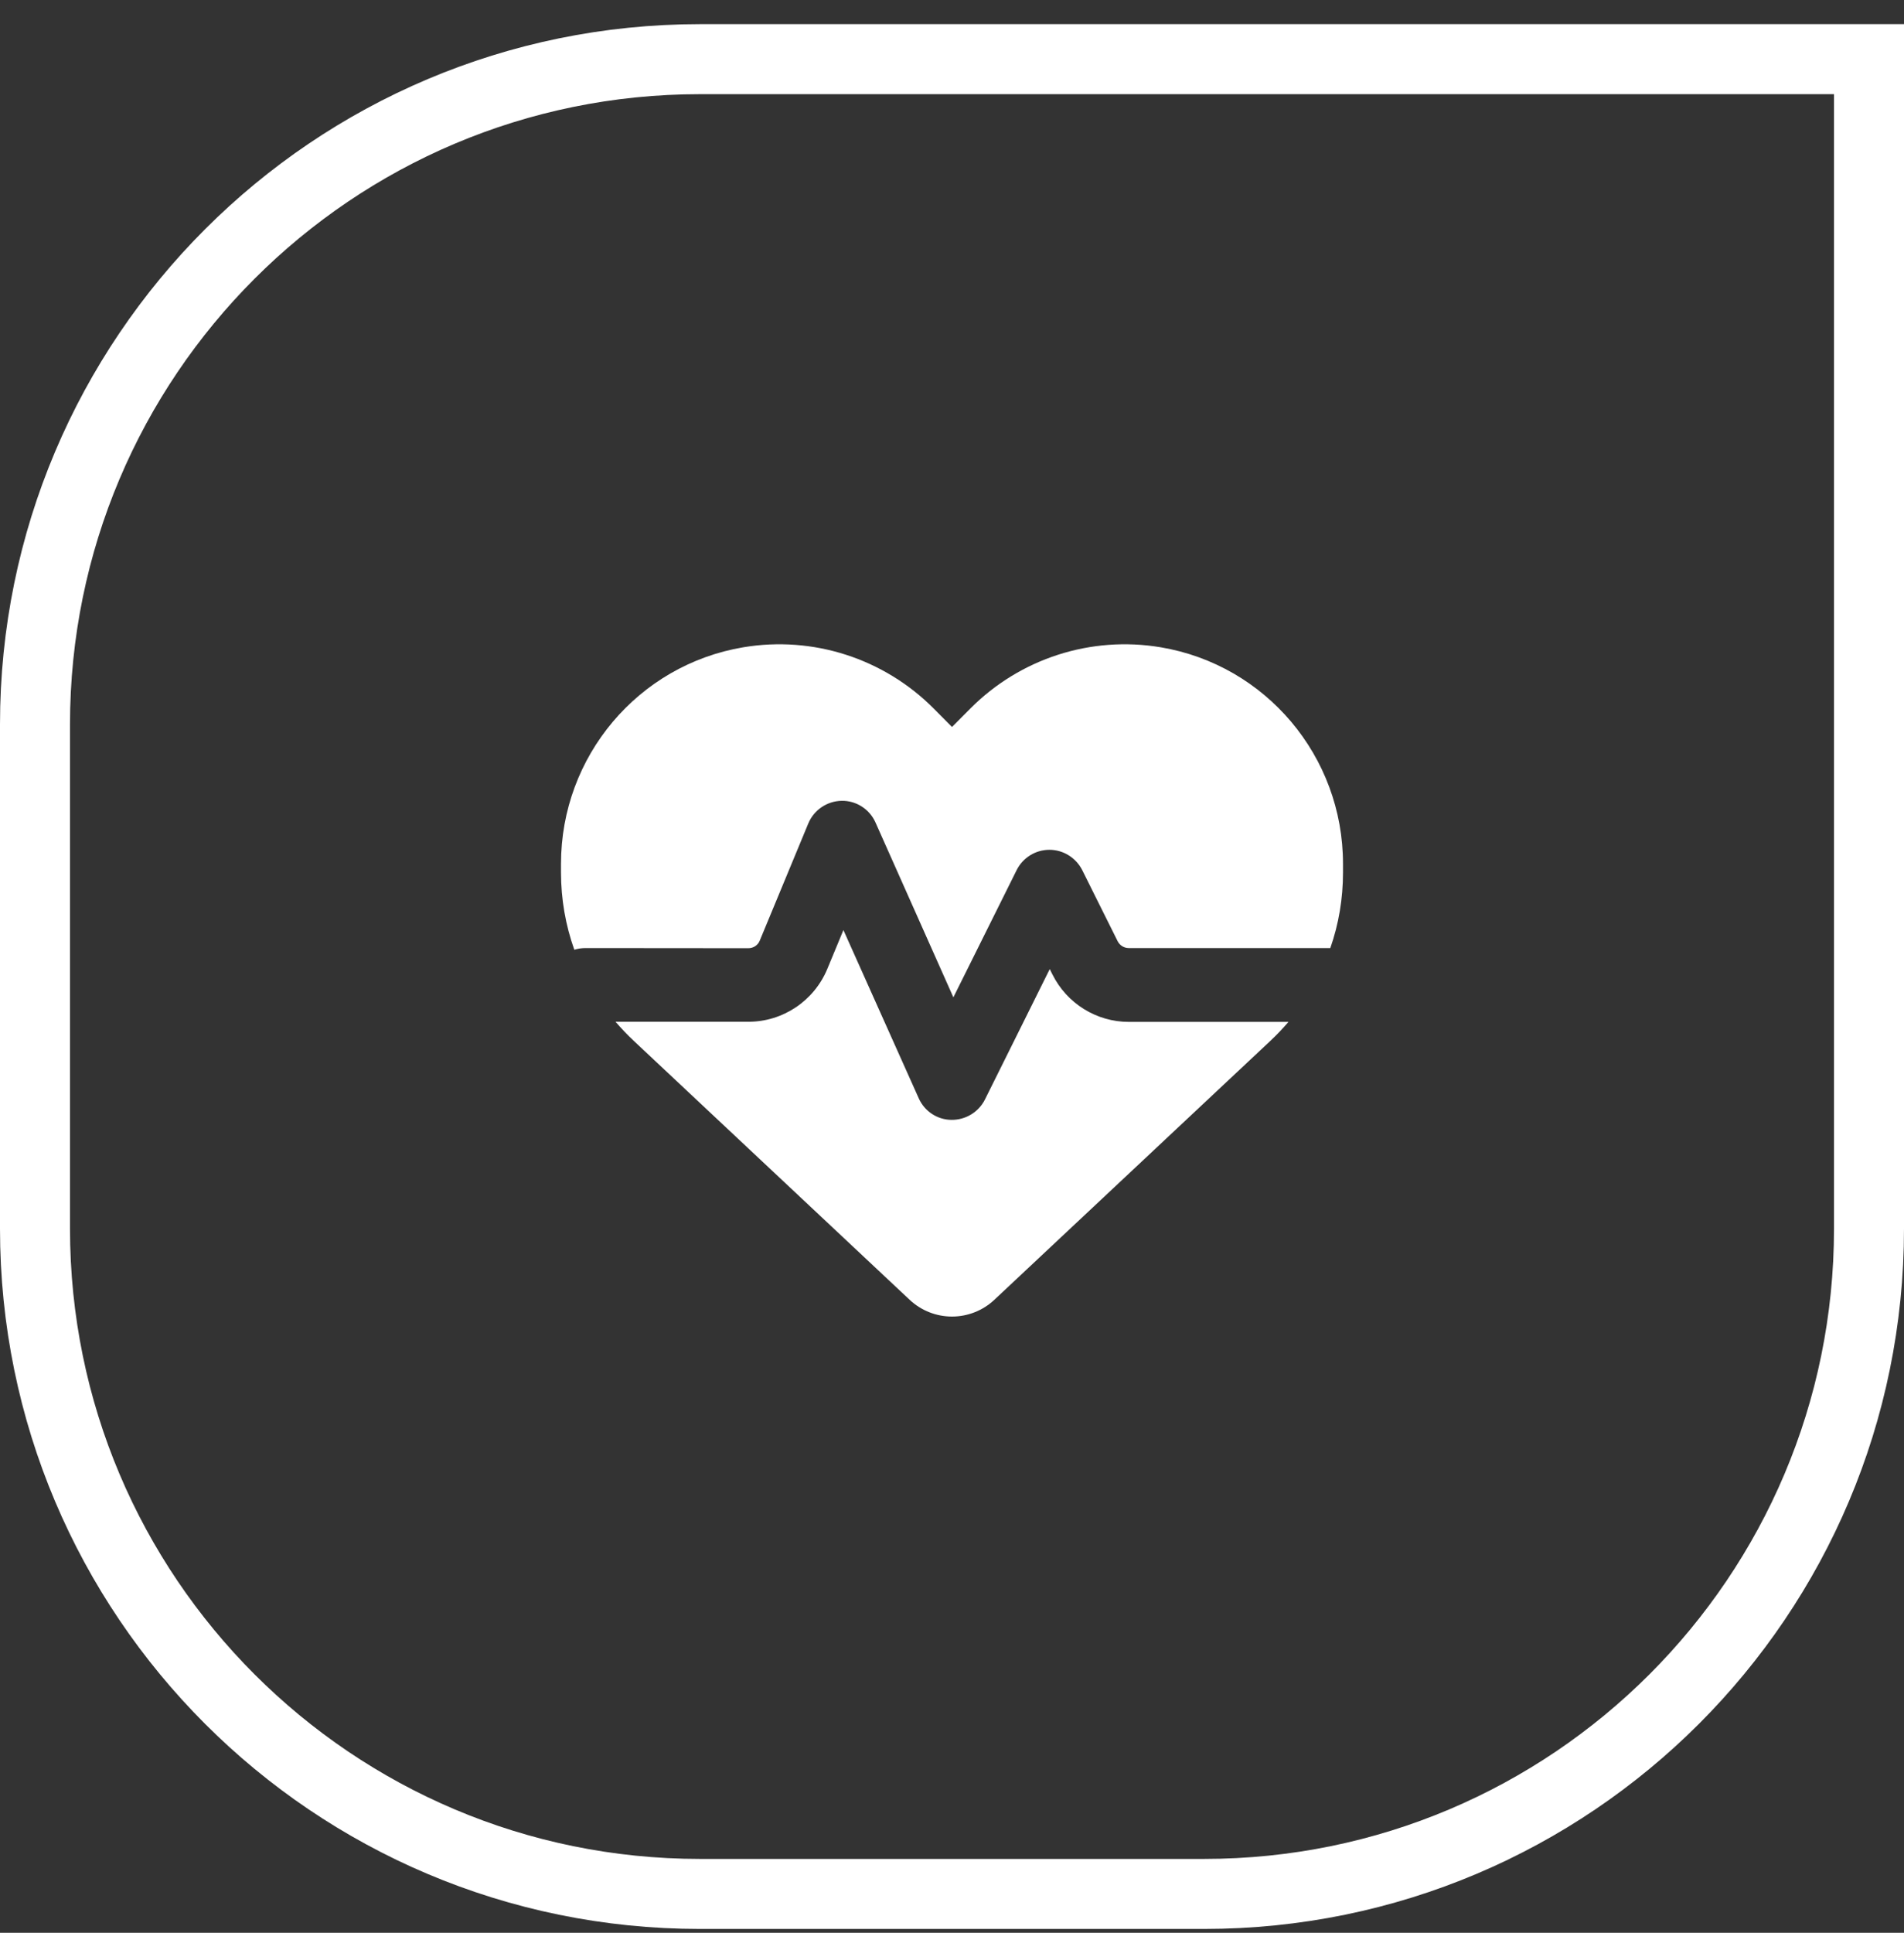
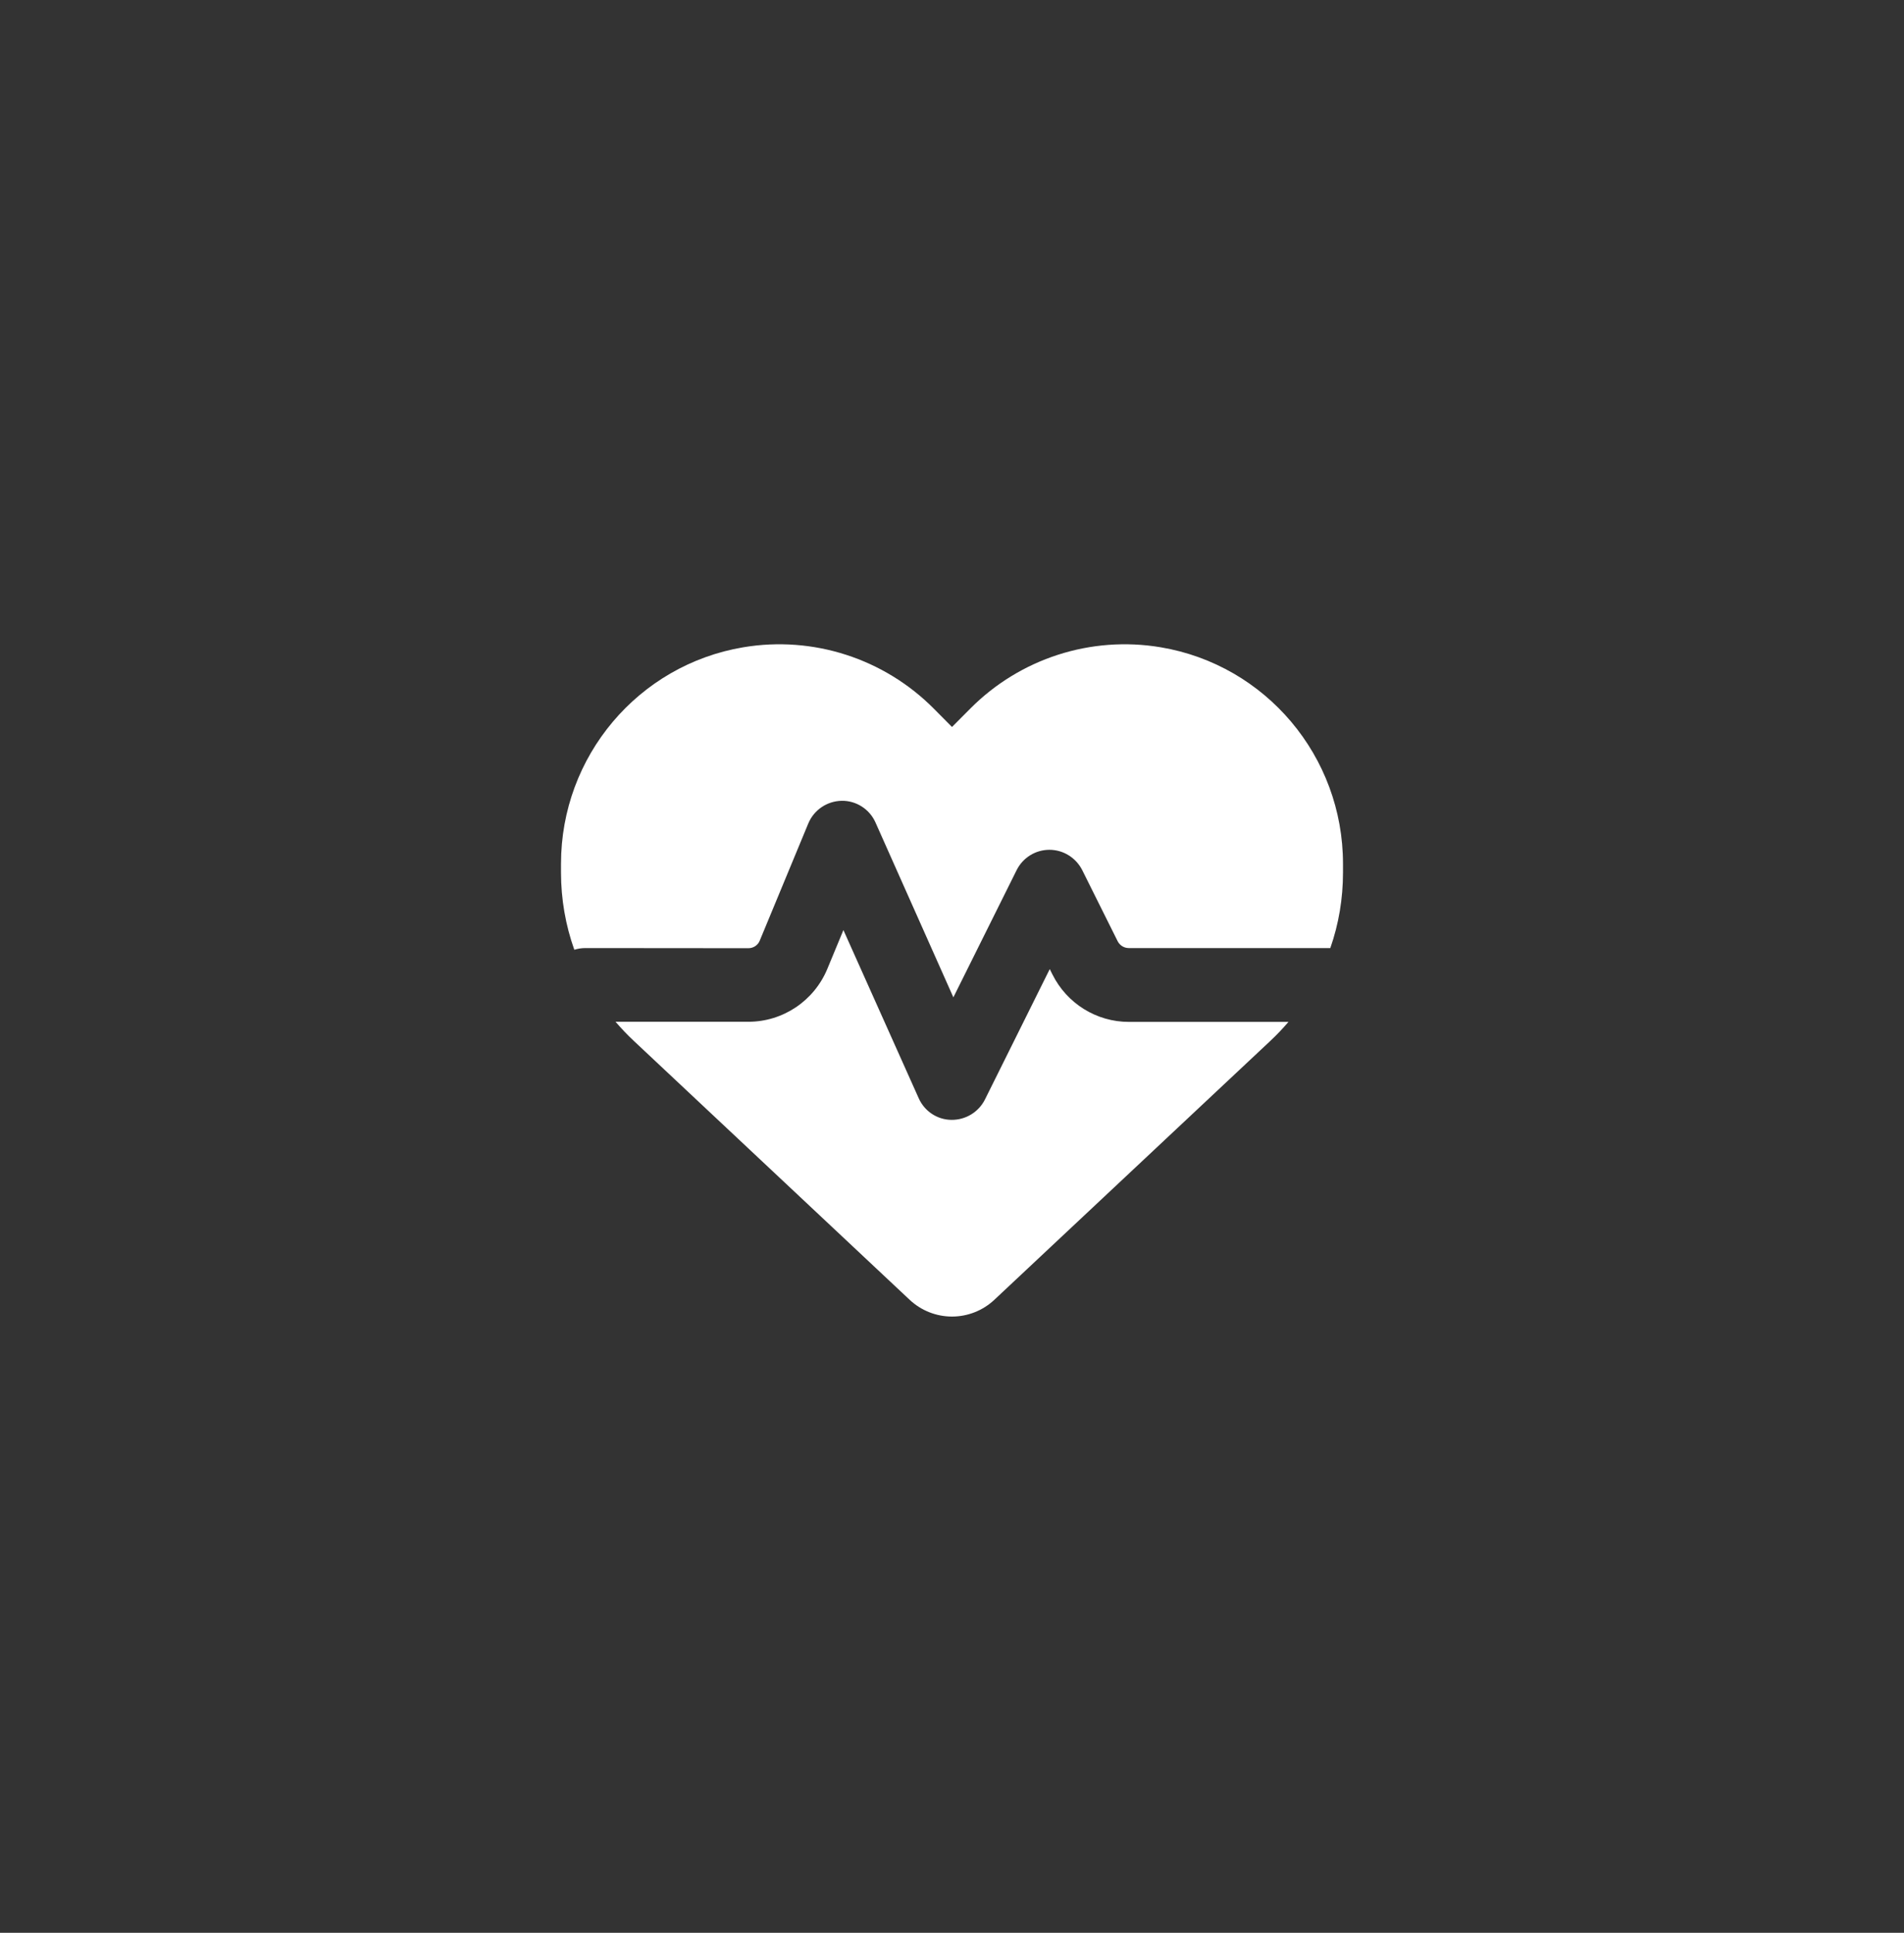
<svg xmlns="http://www.w3.org/2000/svg" fill="none" viewBox="0 0 68 69" height="69" width="68">
  <rect x="0" y="0" width="68" height="69" fill="#333333" stroke="none" />
-   <path stroke-width="2.5" stroke="white" d="M1.25 25.862C1.25 12.745 11.883 2.112 25 2.112H66.75V43.862C66.75 56.979 56.117 67.612 43 67.612H25C11.883 67.612 1.25 56.979 1.25 43.862V25.862Z" />
  <path fill="white" d="M32.489 46.403L22.633 37.156C22.404 36.942 22.186 36.712 21.984 36.476H26.729C27.962 36.476 29.075 35.73 29.549 34.585L30.122 33.203L32.811 39.206C33.018 39.671 33.471 39.973 33.978 39.978C34.486 39.984 34.949 39.704 35.178 39.249L37.491 34.596L37.584 34.782C38.102 35.824 39.16 36.481 40.316 36.481H46.016C45.815 36.717 45.596 36.947 45.367 37.161L35.511 46.403C35.102 46.786 34.562 47 34 47C33.438 47 32.898 46.786 32.489 46.403ZM47.511 33.845H40.311C40.147 33.845 39.995 33.752 39.918 33.604L38.653 31.066C38.429 30.622 37.976 30.337 37.48 30.337C36.984 30.337 36.531 30.616 36.307 31.066L34.049 35.604L31.267 29.361C31.055 28.884 30.575 28.577 30.056 28.588C29.538 28.599 29.069 28.912 28.867 29.399L27.133 33.582C27.067 33.746 26.904 33.85 26.729 33.85L20.909 33.845C20.767 33.845 20.636 33.867 20.511 33.905C20.2 33.033 20.036 32.102 20.036 31.153V30.835C20.036 27.004 22.791 23.737 26.549 23.107C29.036 22.69 31.567 23.507 33.346 25.294L34 25.952L34.655 25.294C36.433 23.507 38.964 22.69 41.451 23.107C45.209 23.737 47.964 27.004 47.964 30.835V31.153C47.964 32.08 47.811 32.99 47.511 33.845Z" />
</svg>